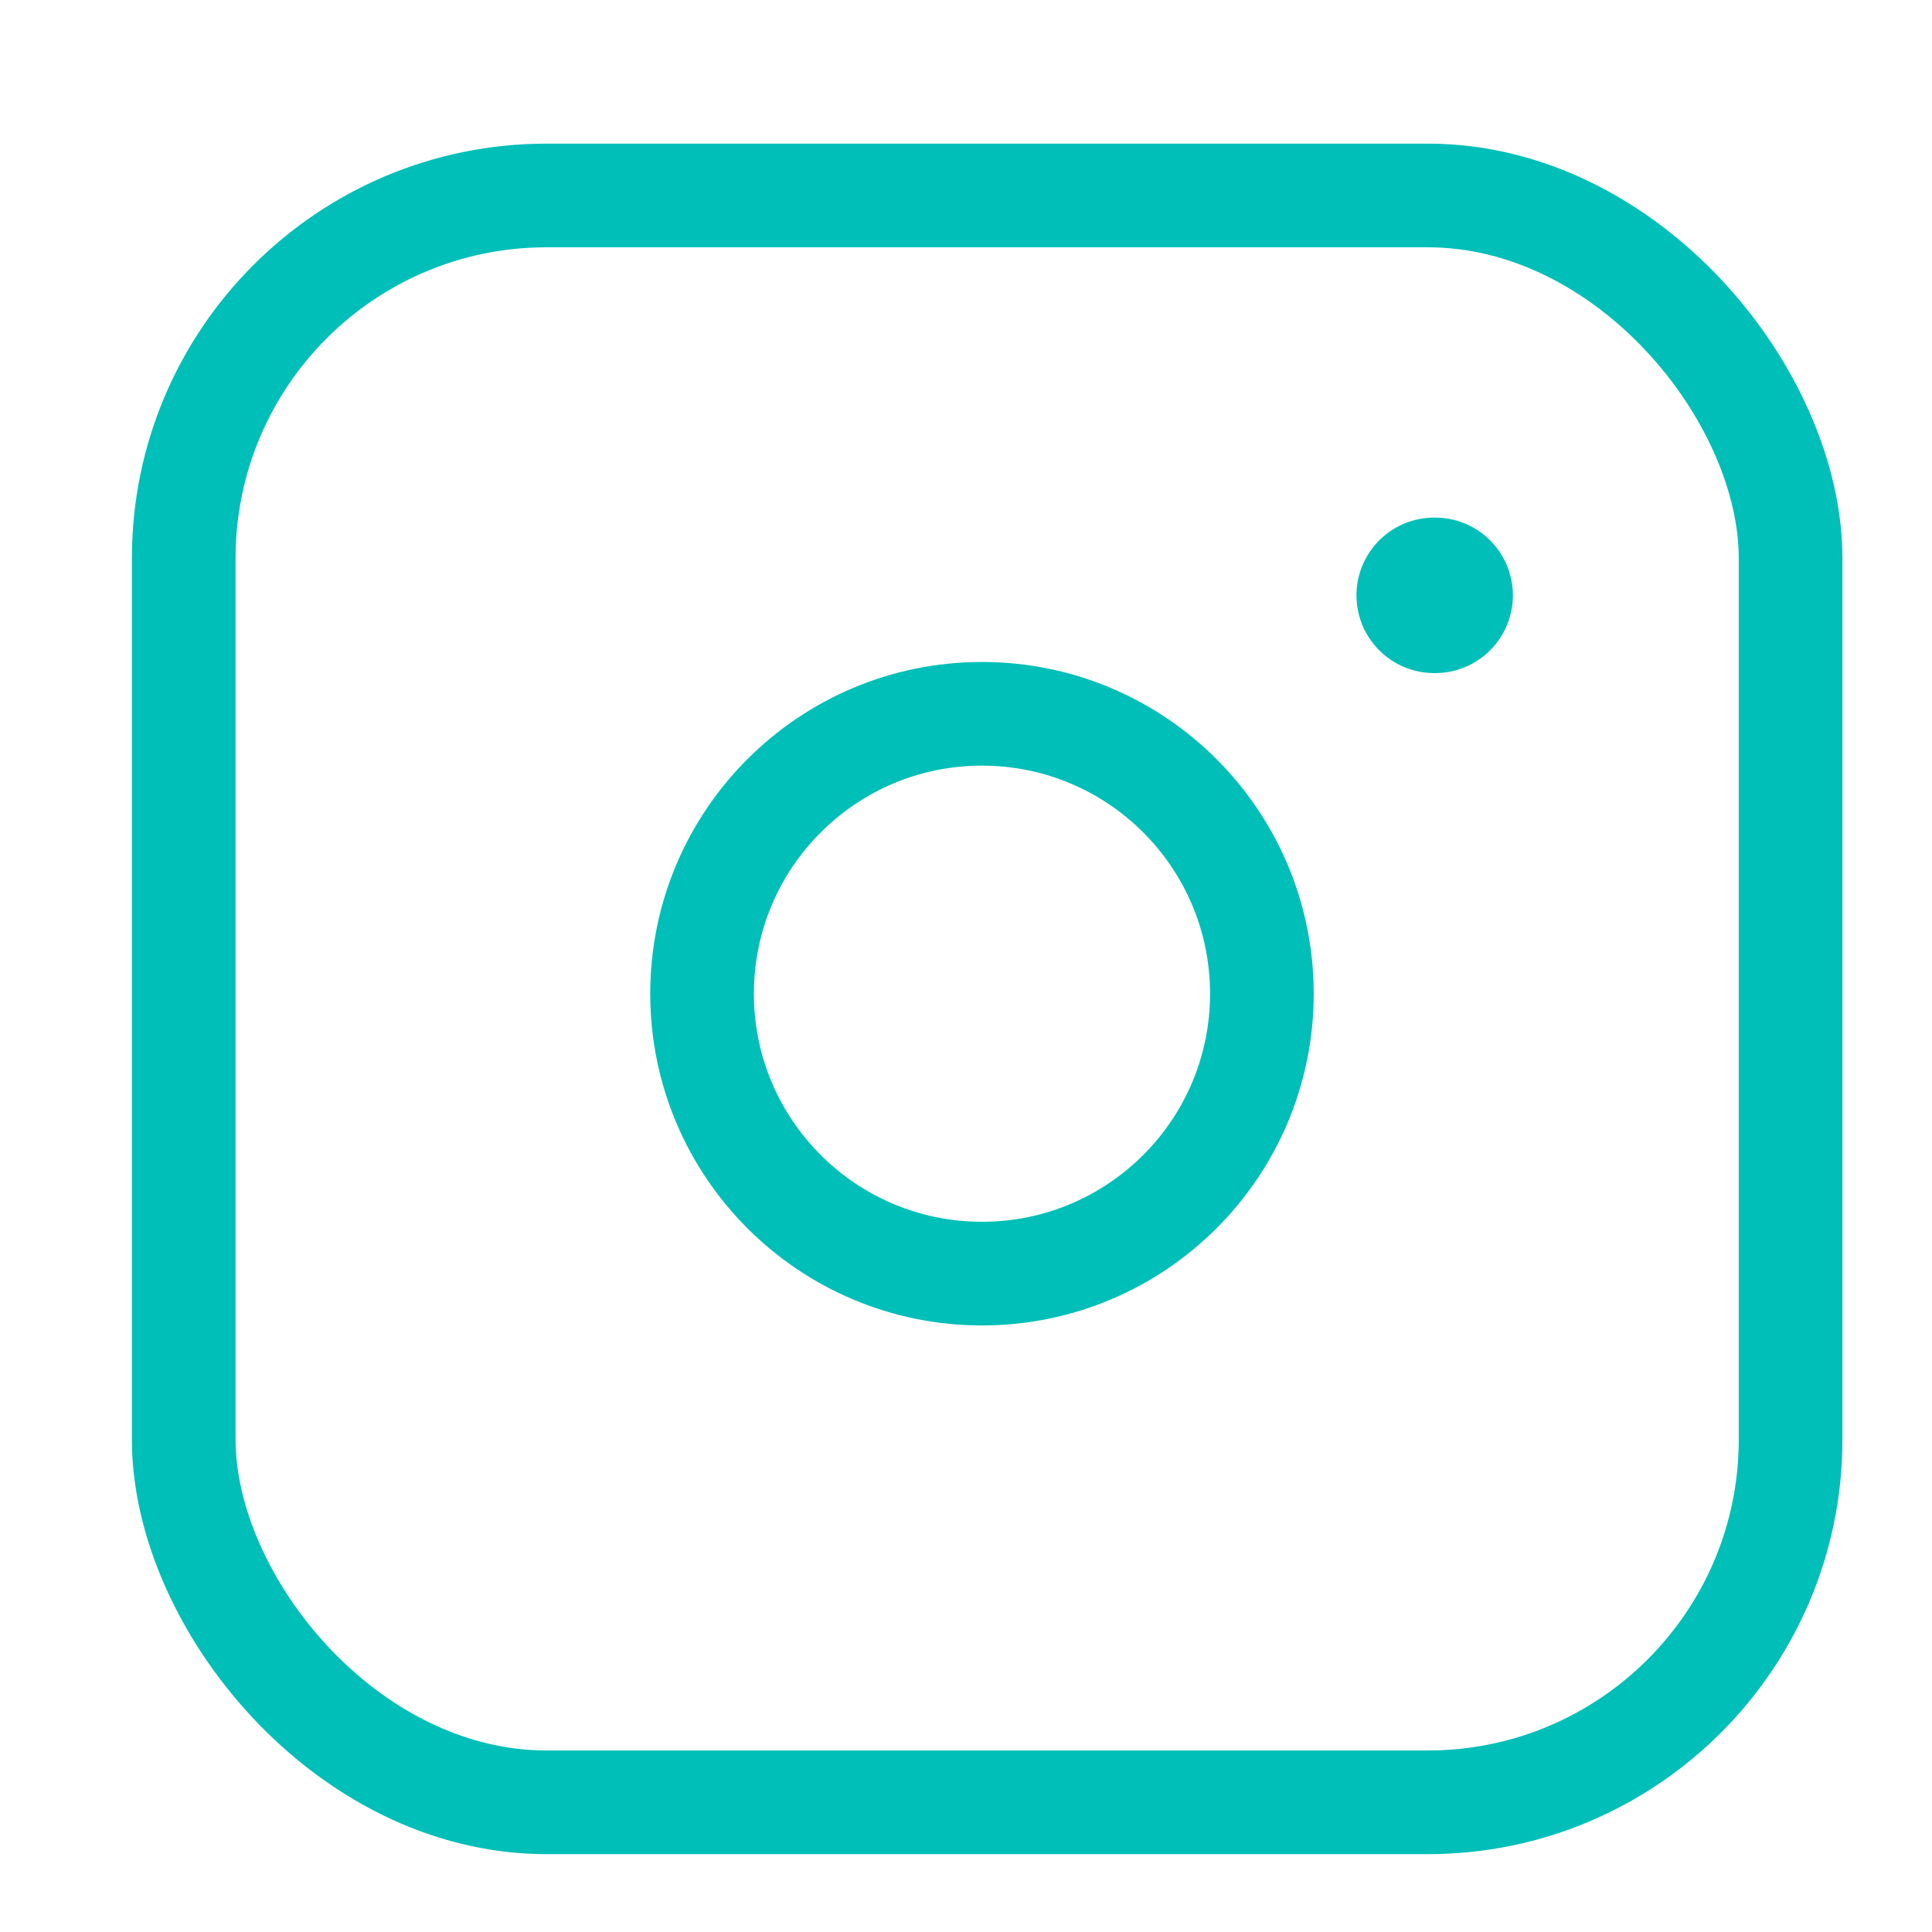
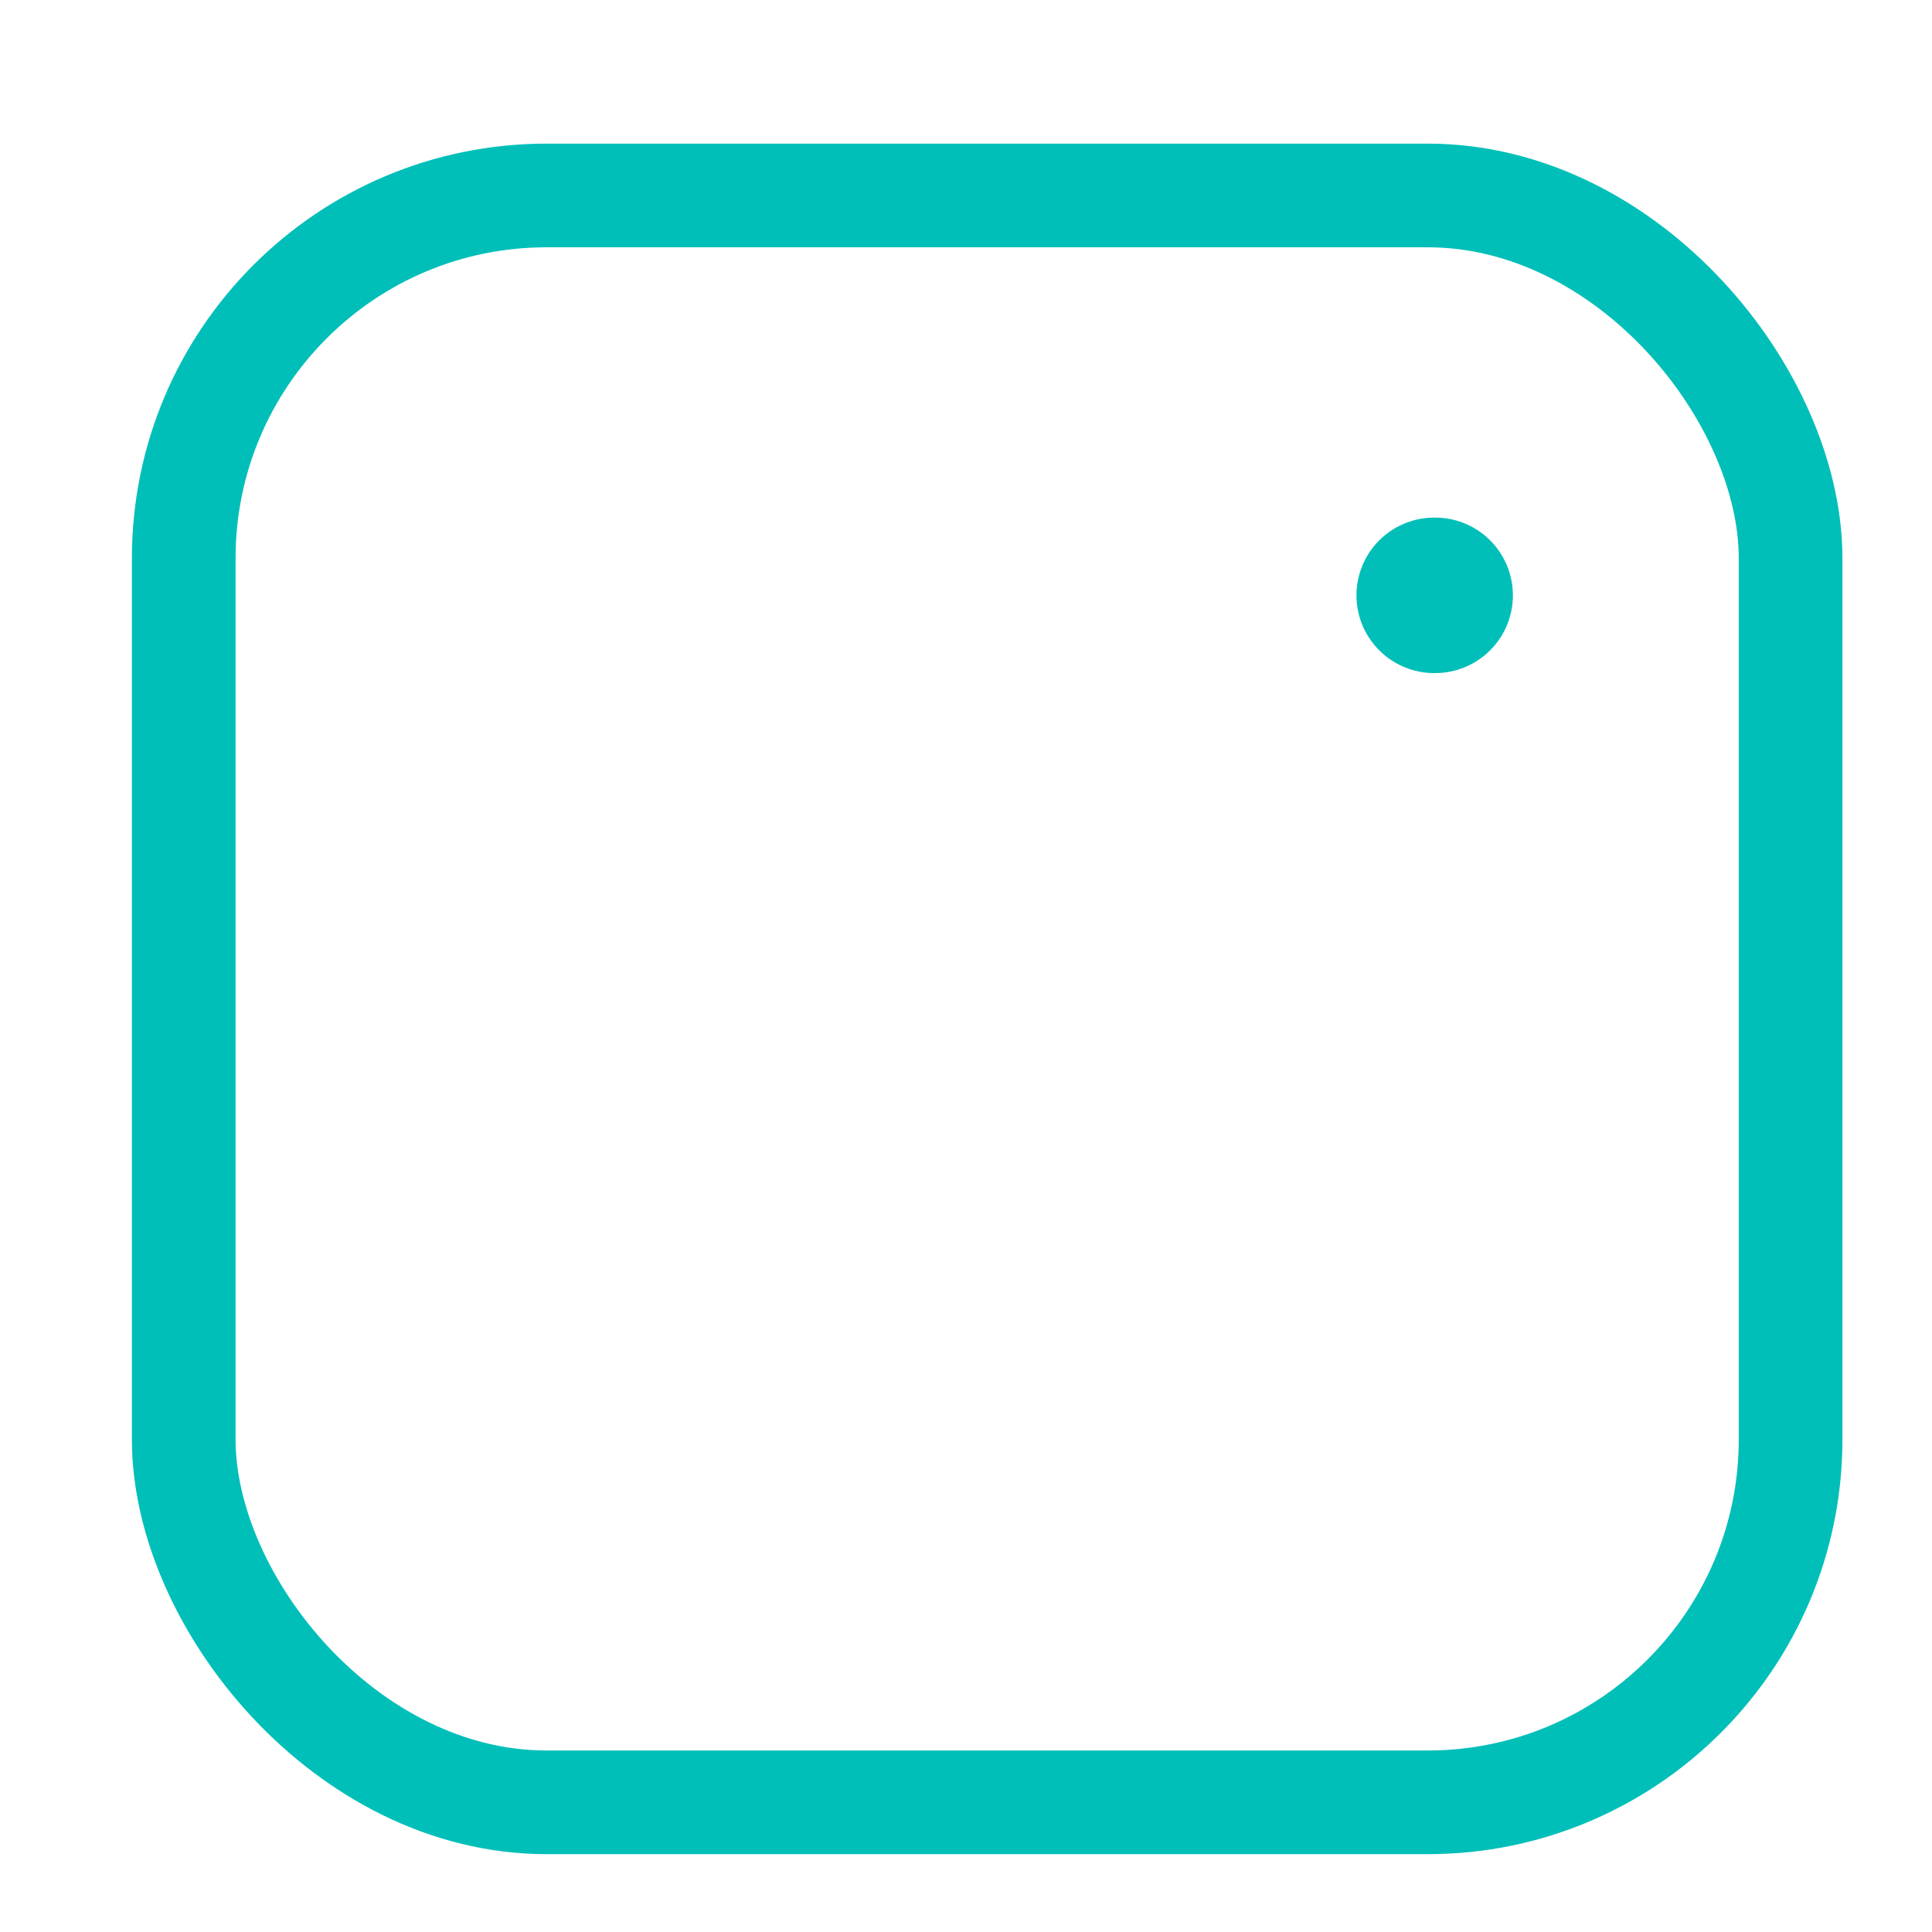
<svg xmlns="http://www.w3.org/2000/svg" width="41" height="41" viewBox="0 0 41 41" fill="none">
  <path d="M30.436 12.634H30.456" stroke="#00BFB8" stroke-width="3.3" stroke-linecap="round" stroke-linejoin="round" />
  <rect x="3.899" y="4.148" width="34.1" height="34.1" rx="7.7" stroke="#00BFB8" stroke-width="2.2" />
-   <path d="M20.839 27.028C24.12 27.028 26.779 24.369 26.779 21.088C26.779 17.808 24.12 15.148 20.839 15.148C17.559 15.148 14.899 17.808 14.899 21.088C14.899 24.369 17.559 27.028 20.839 27.028Z" stroke="#00BFB8" stroke-width="2.2" stroke-linecap="round" stroke-linejoin="round" />
</svg>